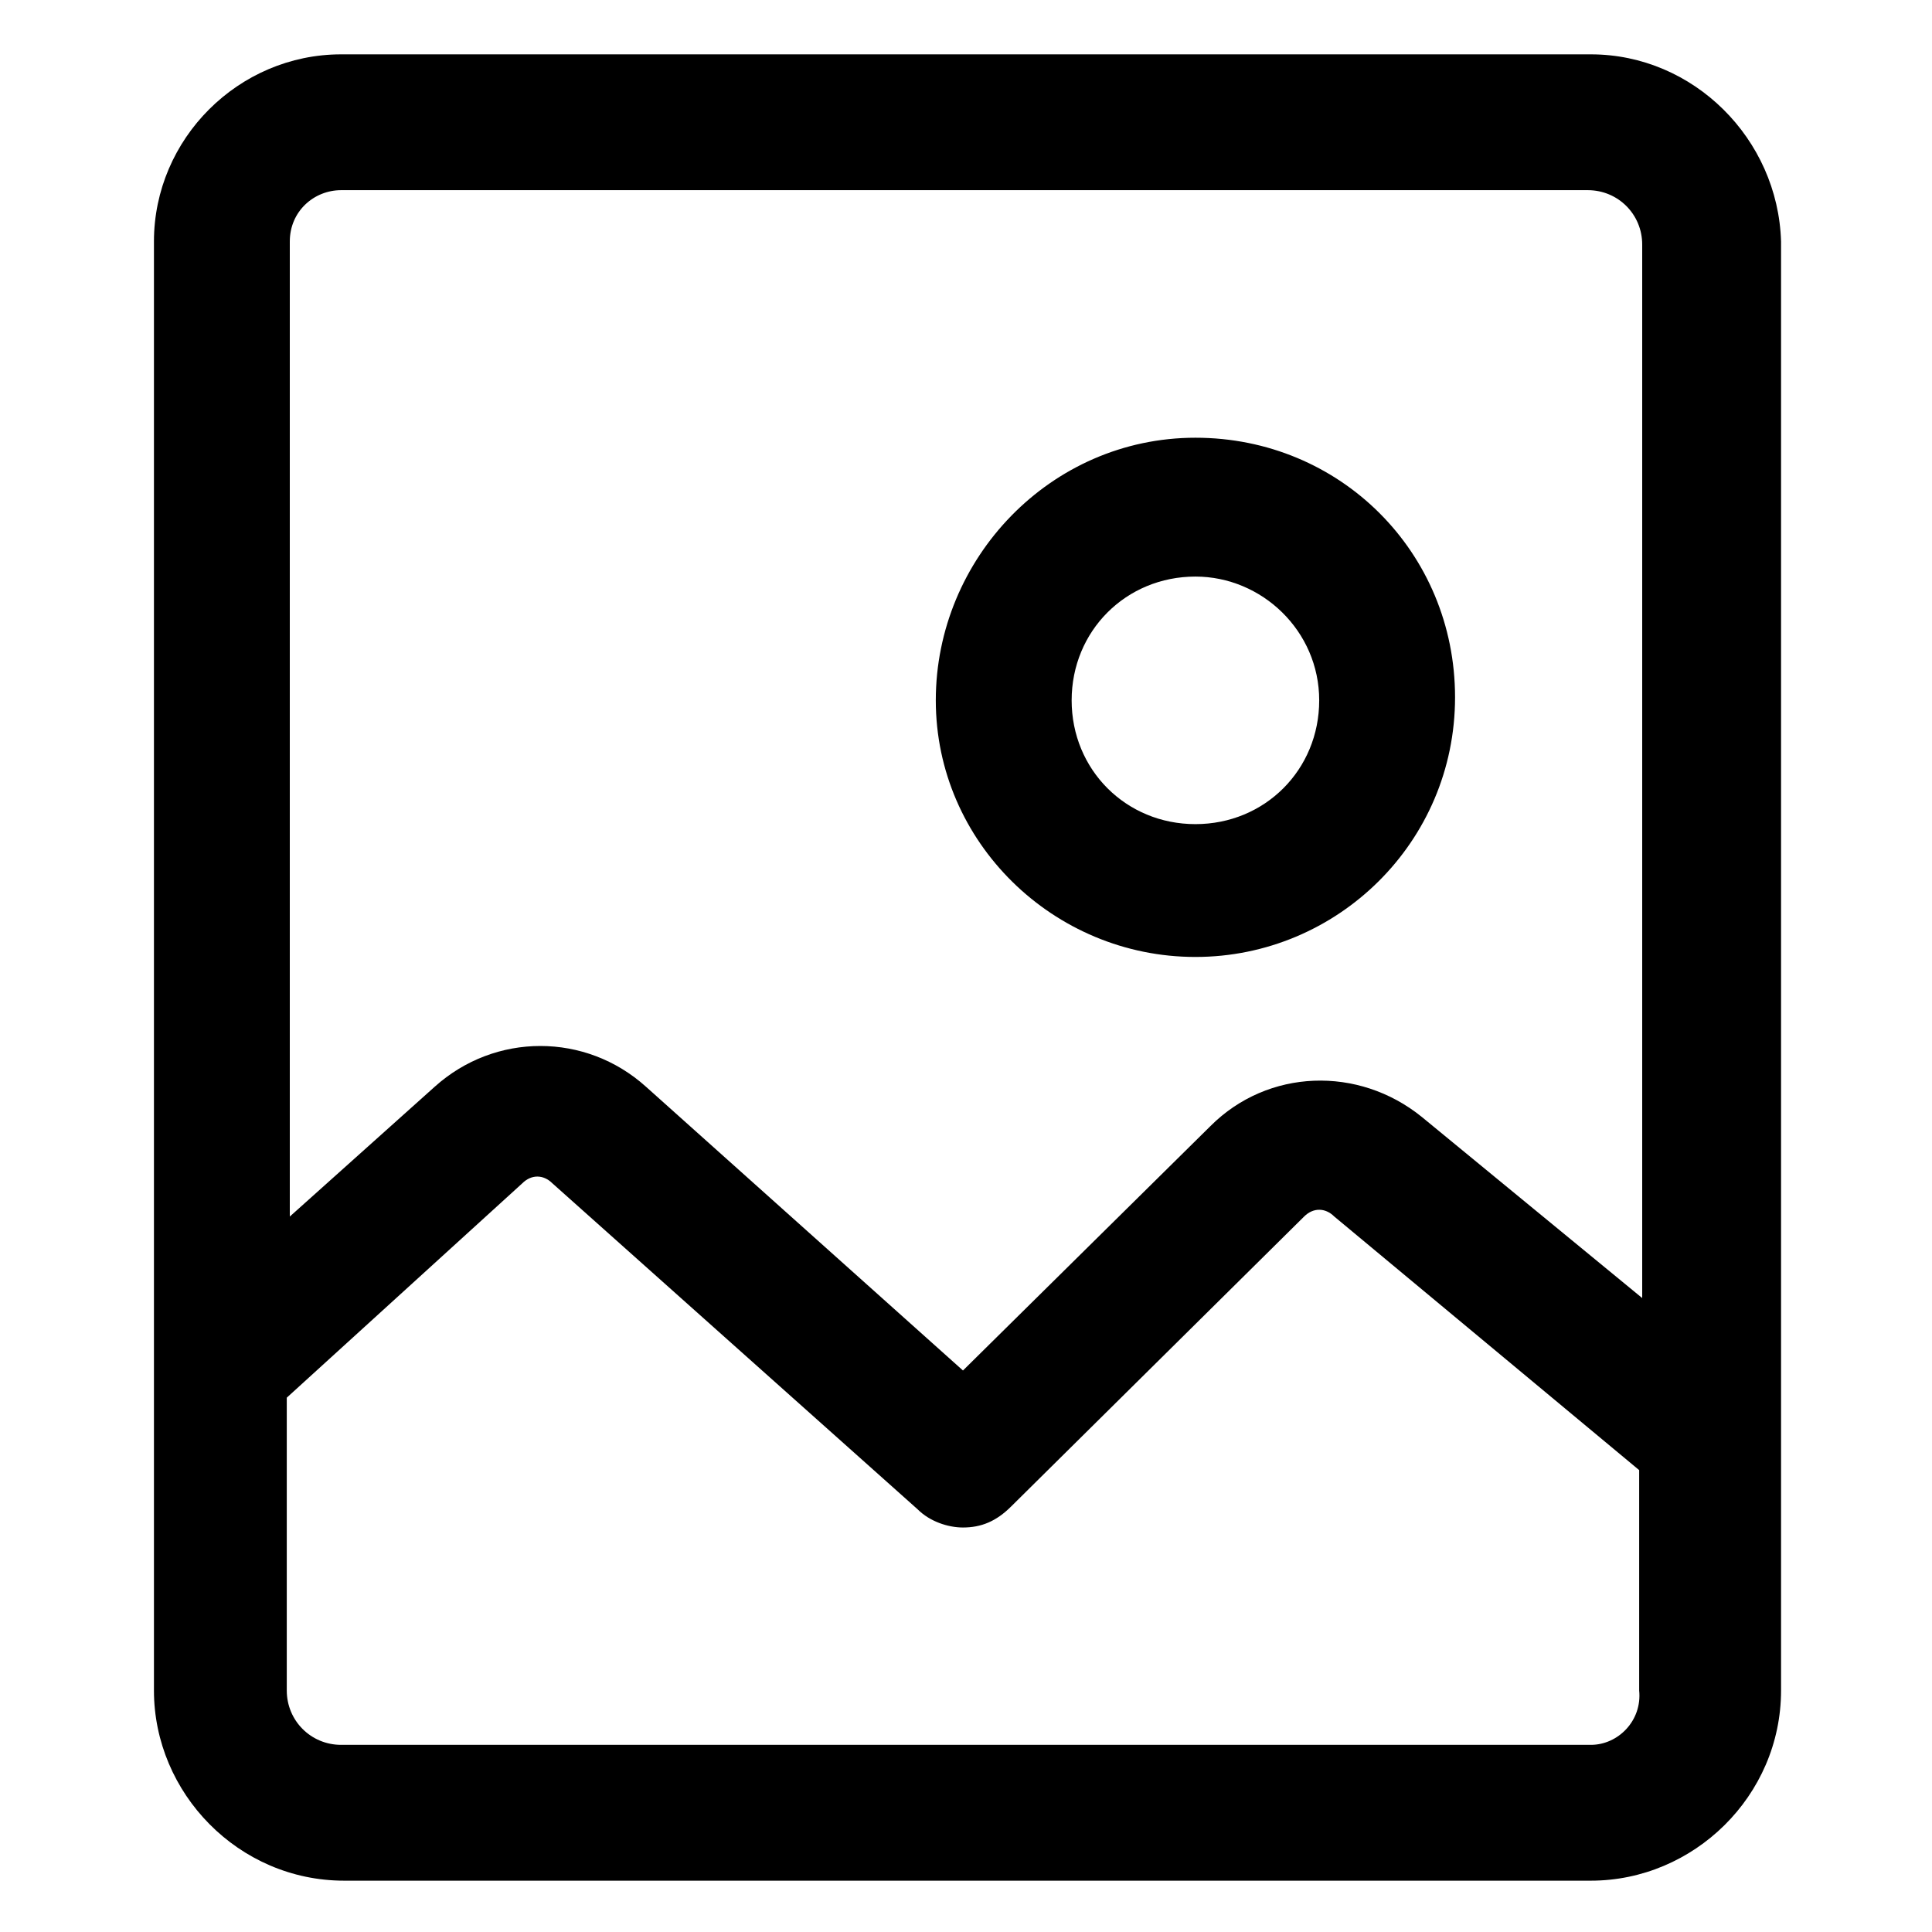
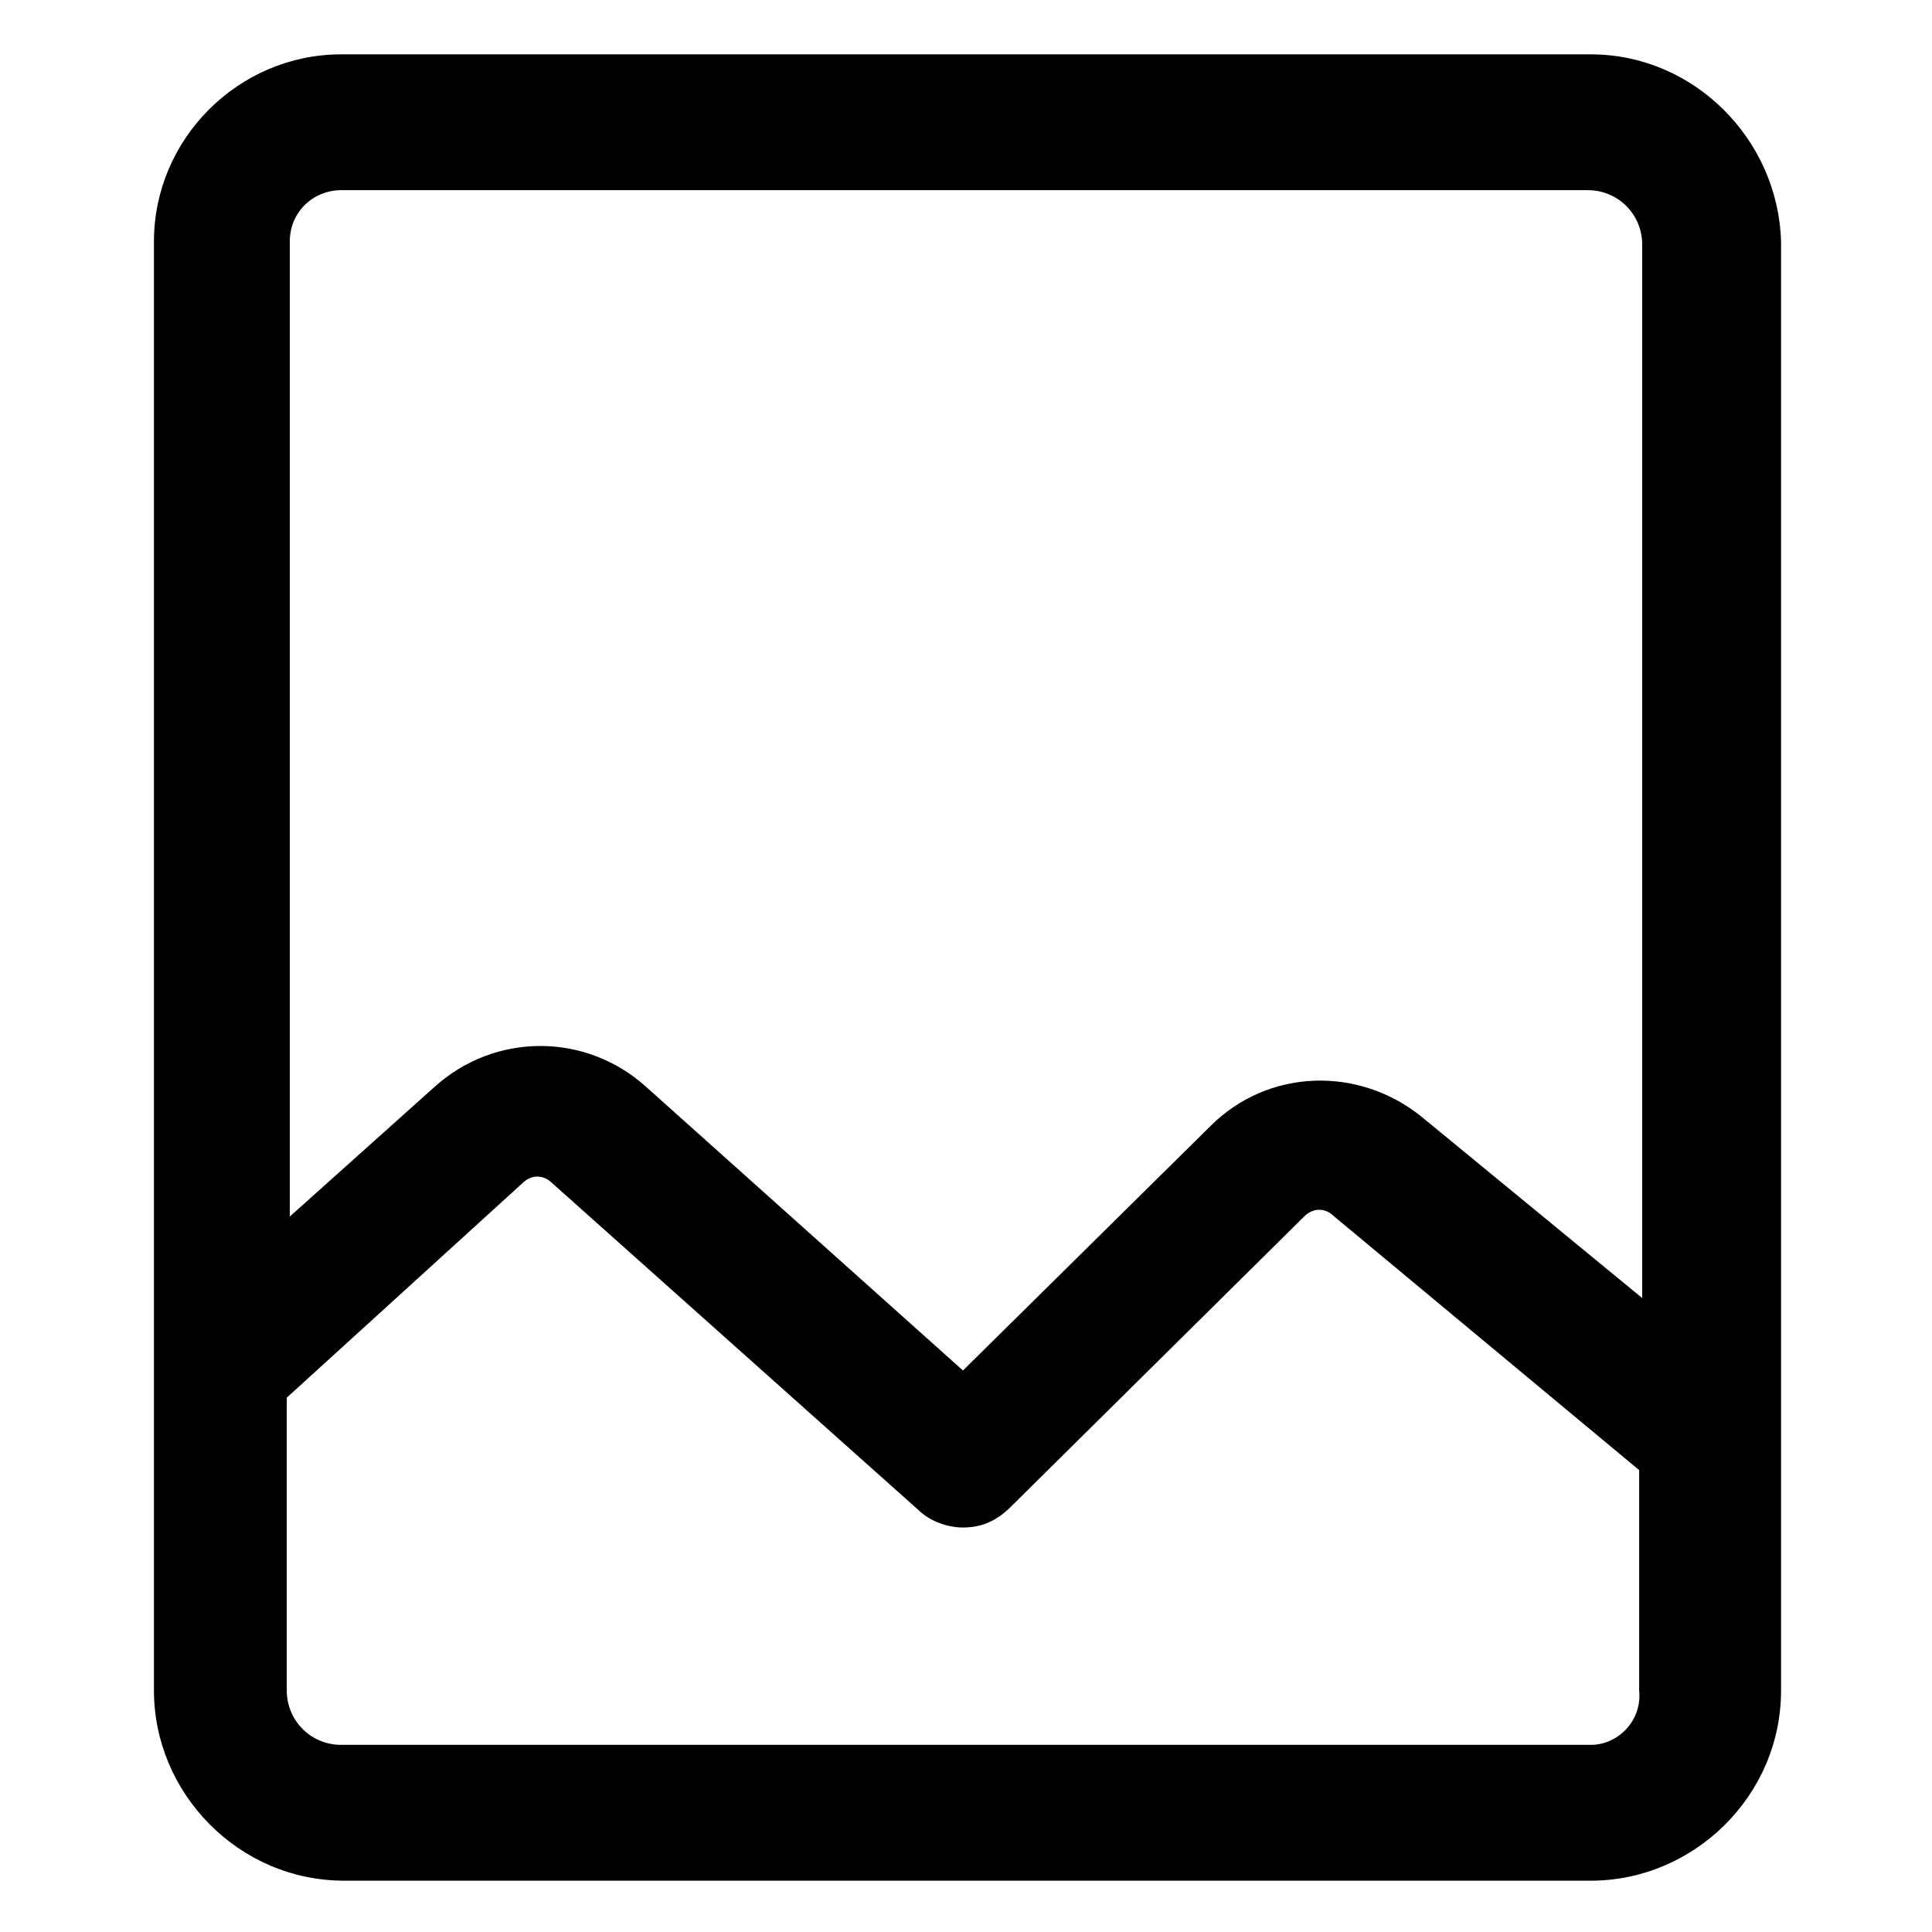
<svg xmlns="http://www.w3.org/2000/svg" width="60" height="60" viewBox="0 0 60 60" fill="none">
-   <path d="M37.125 29.719C41.531 29.719 45.188 26.156 45.188 21.656C45.188 17.156 41.625 13.594 37.125 13.594C32.625 13.594 29.062 17.344 29.062 21.75C29.062 26.156 32.719 29.719 37.125 29.719ZM37.125 17.906C39.188 17.906 40.969 19.594 40.969 21.75C40.969 23.906 39.281 25.594 37.125 25.594C34.969 25.594 33.281 23.906 33.281 21.75C33.281 19.594 34.969 17.906 37.125 17.906Z" fill="black" />
-   <path d="M49.406 1.688H10.594C7.406 1.688 4.781 4.312 4.781 7.5V52.5C4.781 55.688 7.406 58.406 10.688 58.406H49.406C52.594 58.406 55.312 55.781 55.312 52.5V7.5C55.219 4.312 52.594 1.688 49.406 1.688ZM10.594 5.906H49.312C50.25 5.906 51 6.656 51 7.594V40.312L44.156 34.688C42.188 33.094 39.375 33.188 37.594 34.969L29.906 42.562L20.062 33.75C18.188 32.062 15.375 32.062 13.5 33.75L9 37.781V7.5C9 6.562 9.75 5.906 10.594 5.906ZM49.406 54.188H10.594C9.656 54.188 8.906 53.438 8.906 52.5V43.406L16.219 36.75C16.5 36.469 16.875 36.469 17.156 36.75L28.5 46.875C28.875 47.25 29.438 47.438 29.906 47.438C30.469 47.438 30.938 47.25 31.406 46.781L40.5 37.781C40.781 37.5 41.156 37.5 41.438 37.781L50.906 45.656V52.5C51 53.438 50.25 54.188 49.406 54.188Z" fill="black" />
+   <path d="M49.406 1.688H10.594C7.406 1.688 4.781 4.312 4.781 7.5V52.5C4.781 55.688 7.406 58.406 10.688 58.406H49.406C52.594 58.406 55.312 55.781 55.312 52.5V7.5C55.219 4.312 52.594 1.688 49.406 1.688M10.594 5.906H49.312C50.25 5.906 51 6.656 51 7.594V40.312L44.156 34.688C42.188 33.094 39.375 33.188 37.594 34.969L29.906 42.562L20.062 33.75C18.188 32.062 15.375 32.062 13.5 33.75L9 37.781V7.5C9 6.562 9.75 5.906 10.594 5.906ZM49.406 54.188H10.594C9.656 54.188 8.906 53.438 8.906 52.5V43.406L16.219 36.75C16.5 36.469 16.875 36.469 17.156 36.75L28.5 46.875C28.875 47.25 29.438 47.438 29.906 47.438C30.469 47.438 30.938 47.25 31.406 46.781L40.5 37.781C40.781 37.5 41.156 37.5 41.438 37.781L50.906 45.656V52.5C51 53.438 50.25 54.188 49.406 54.188Z" fill="black" />
</svg>